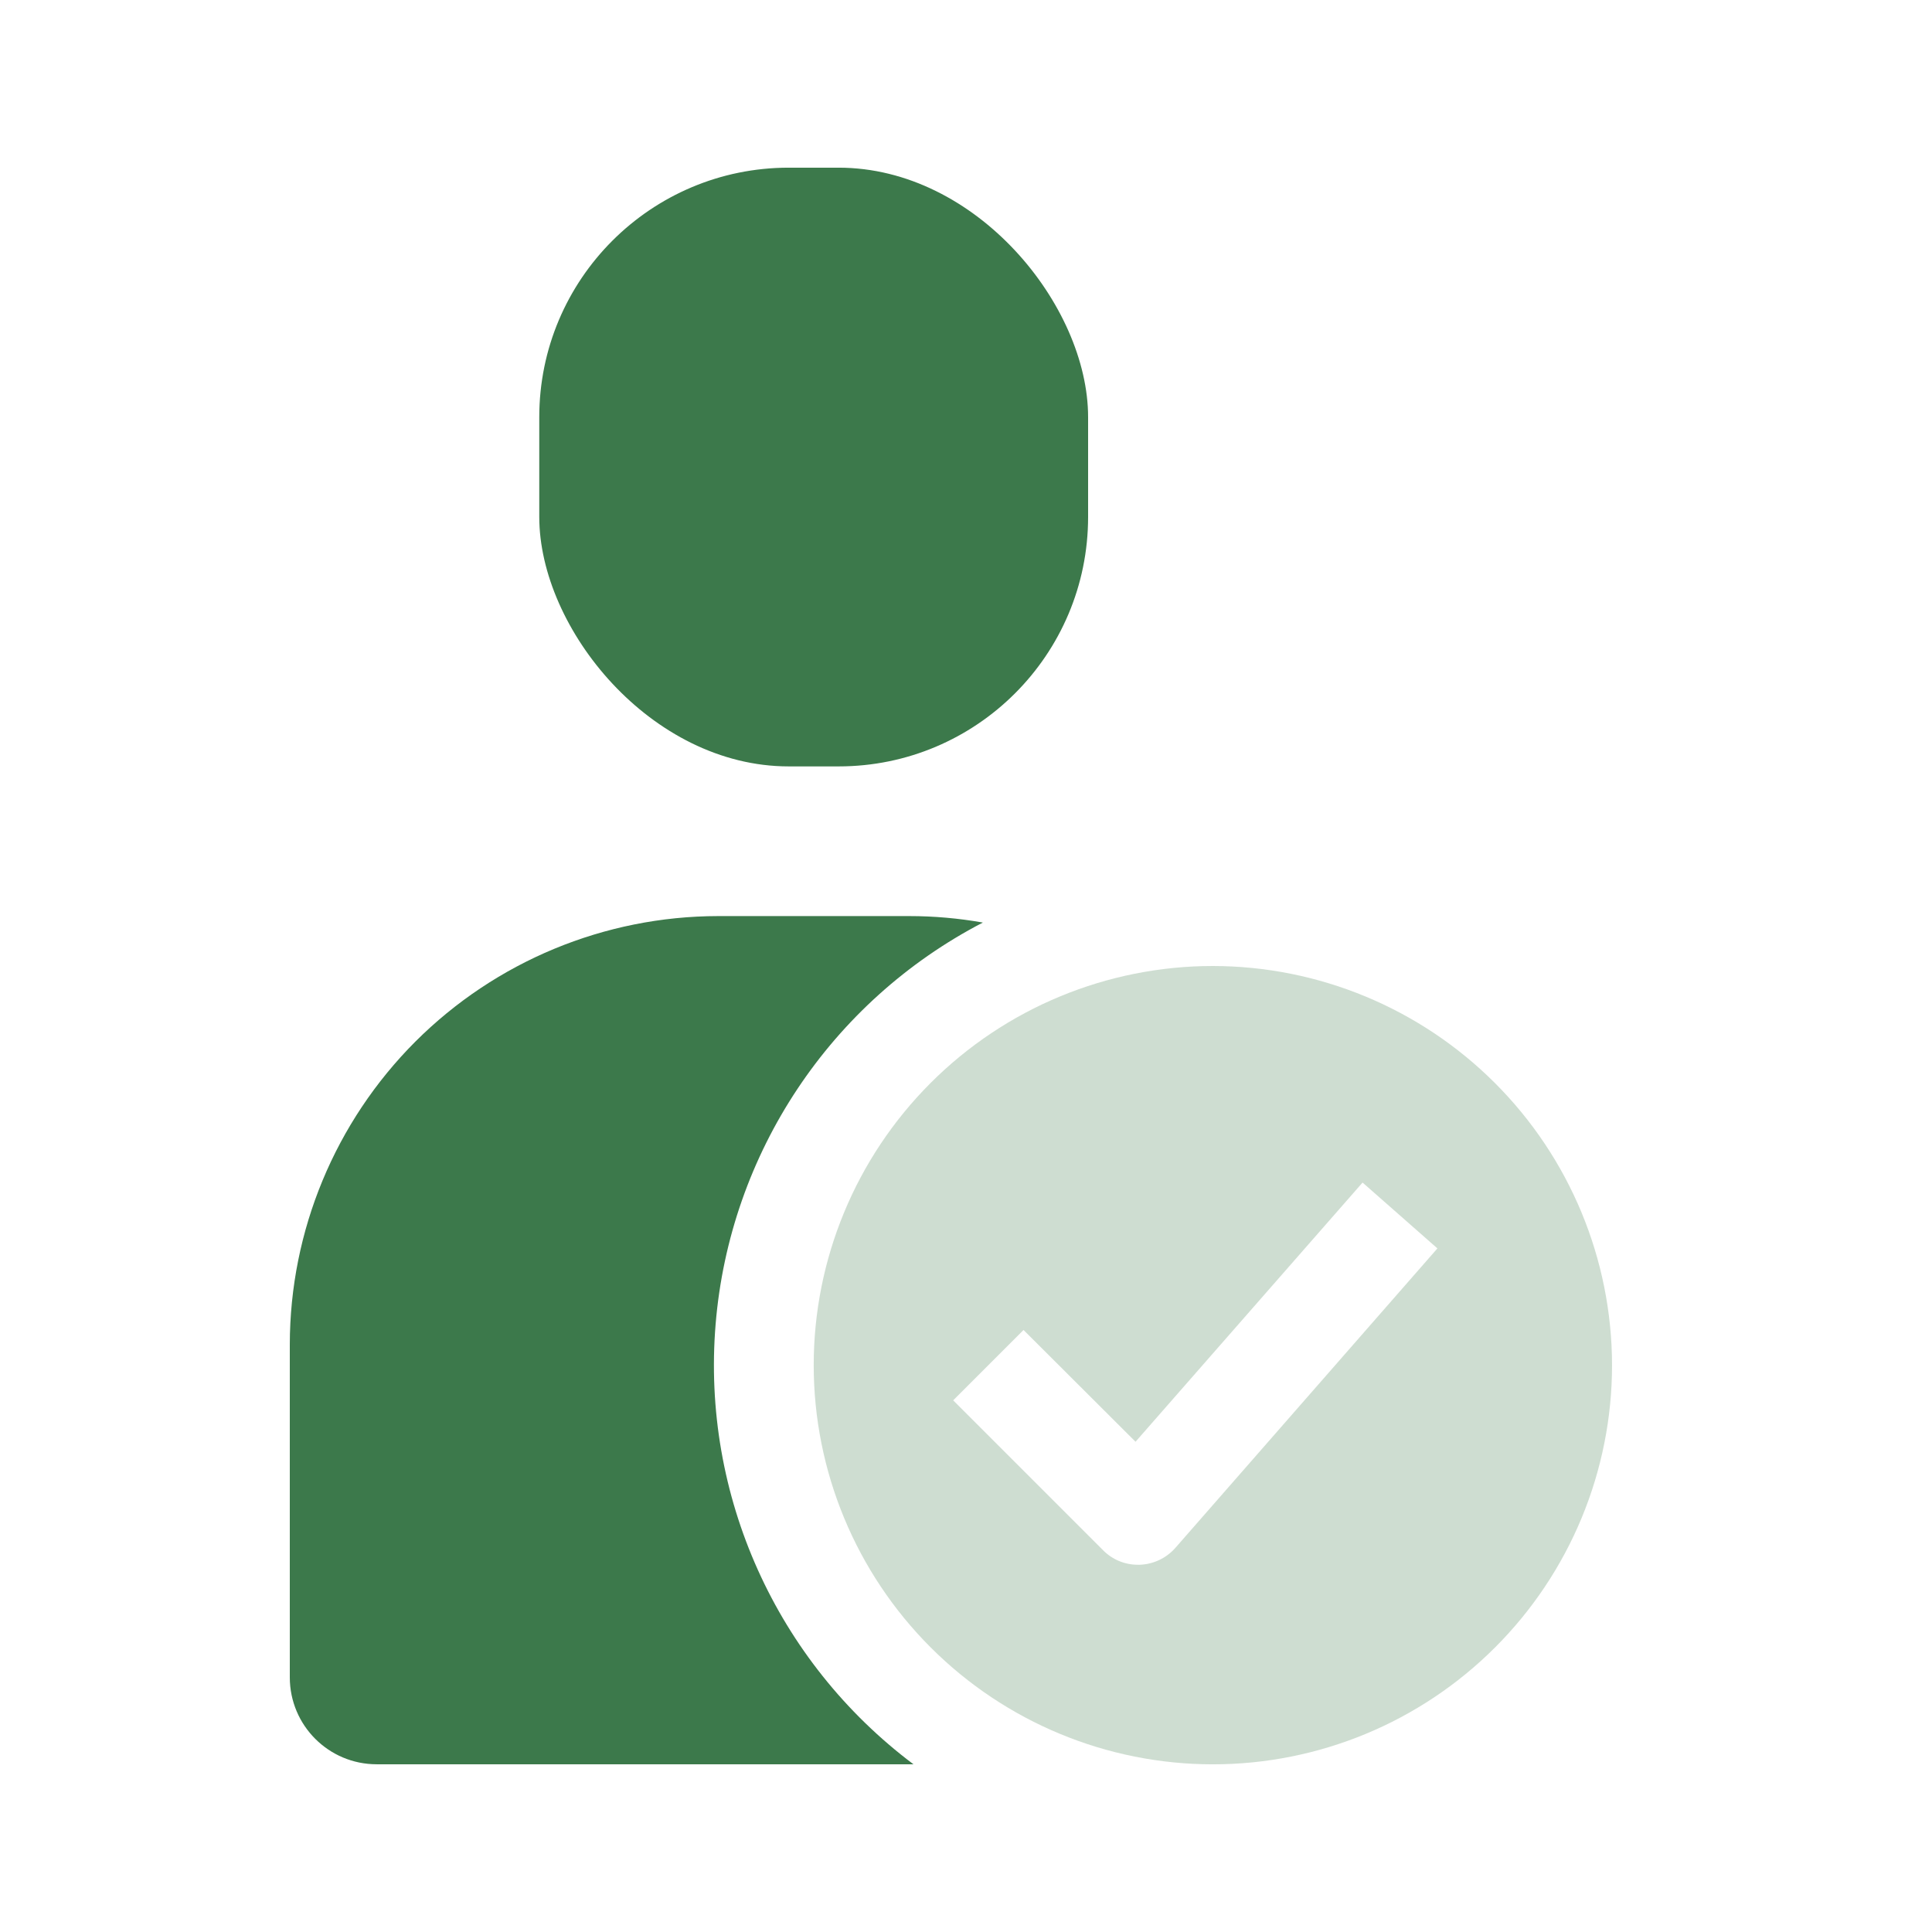
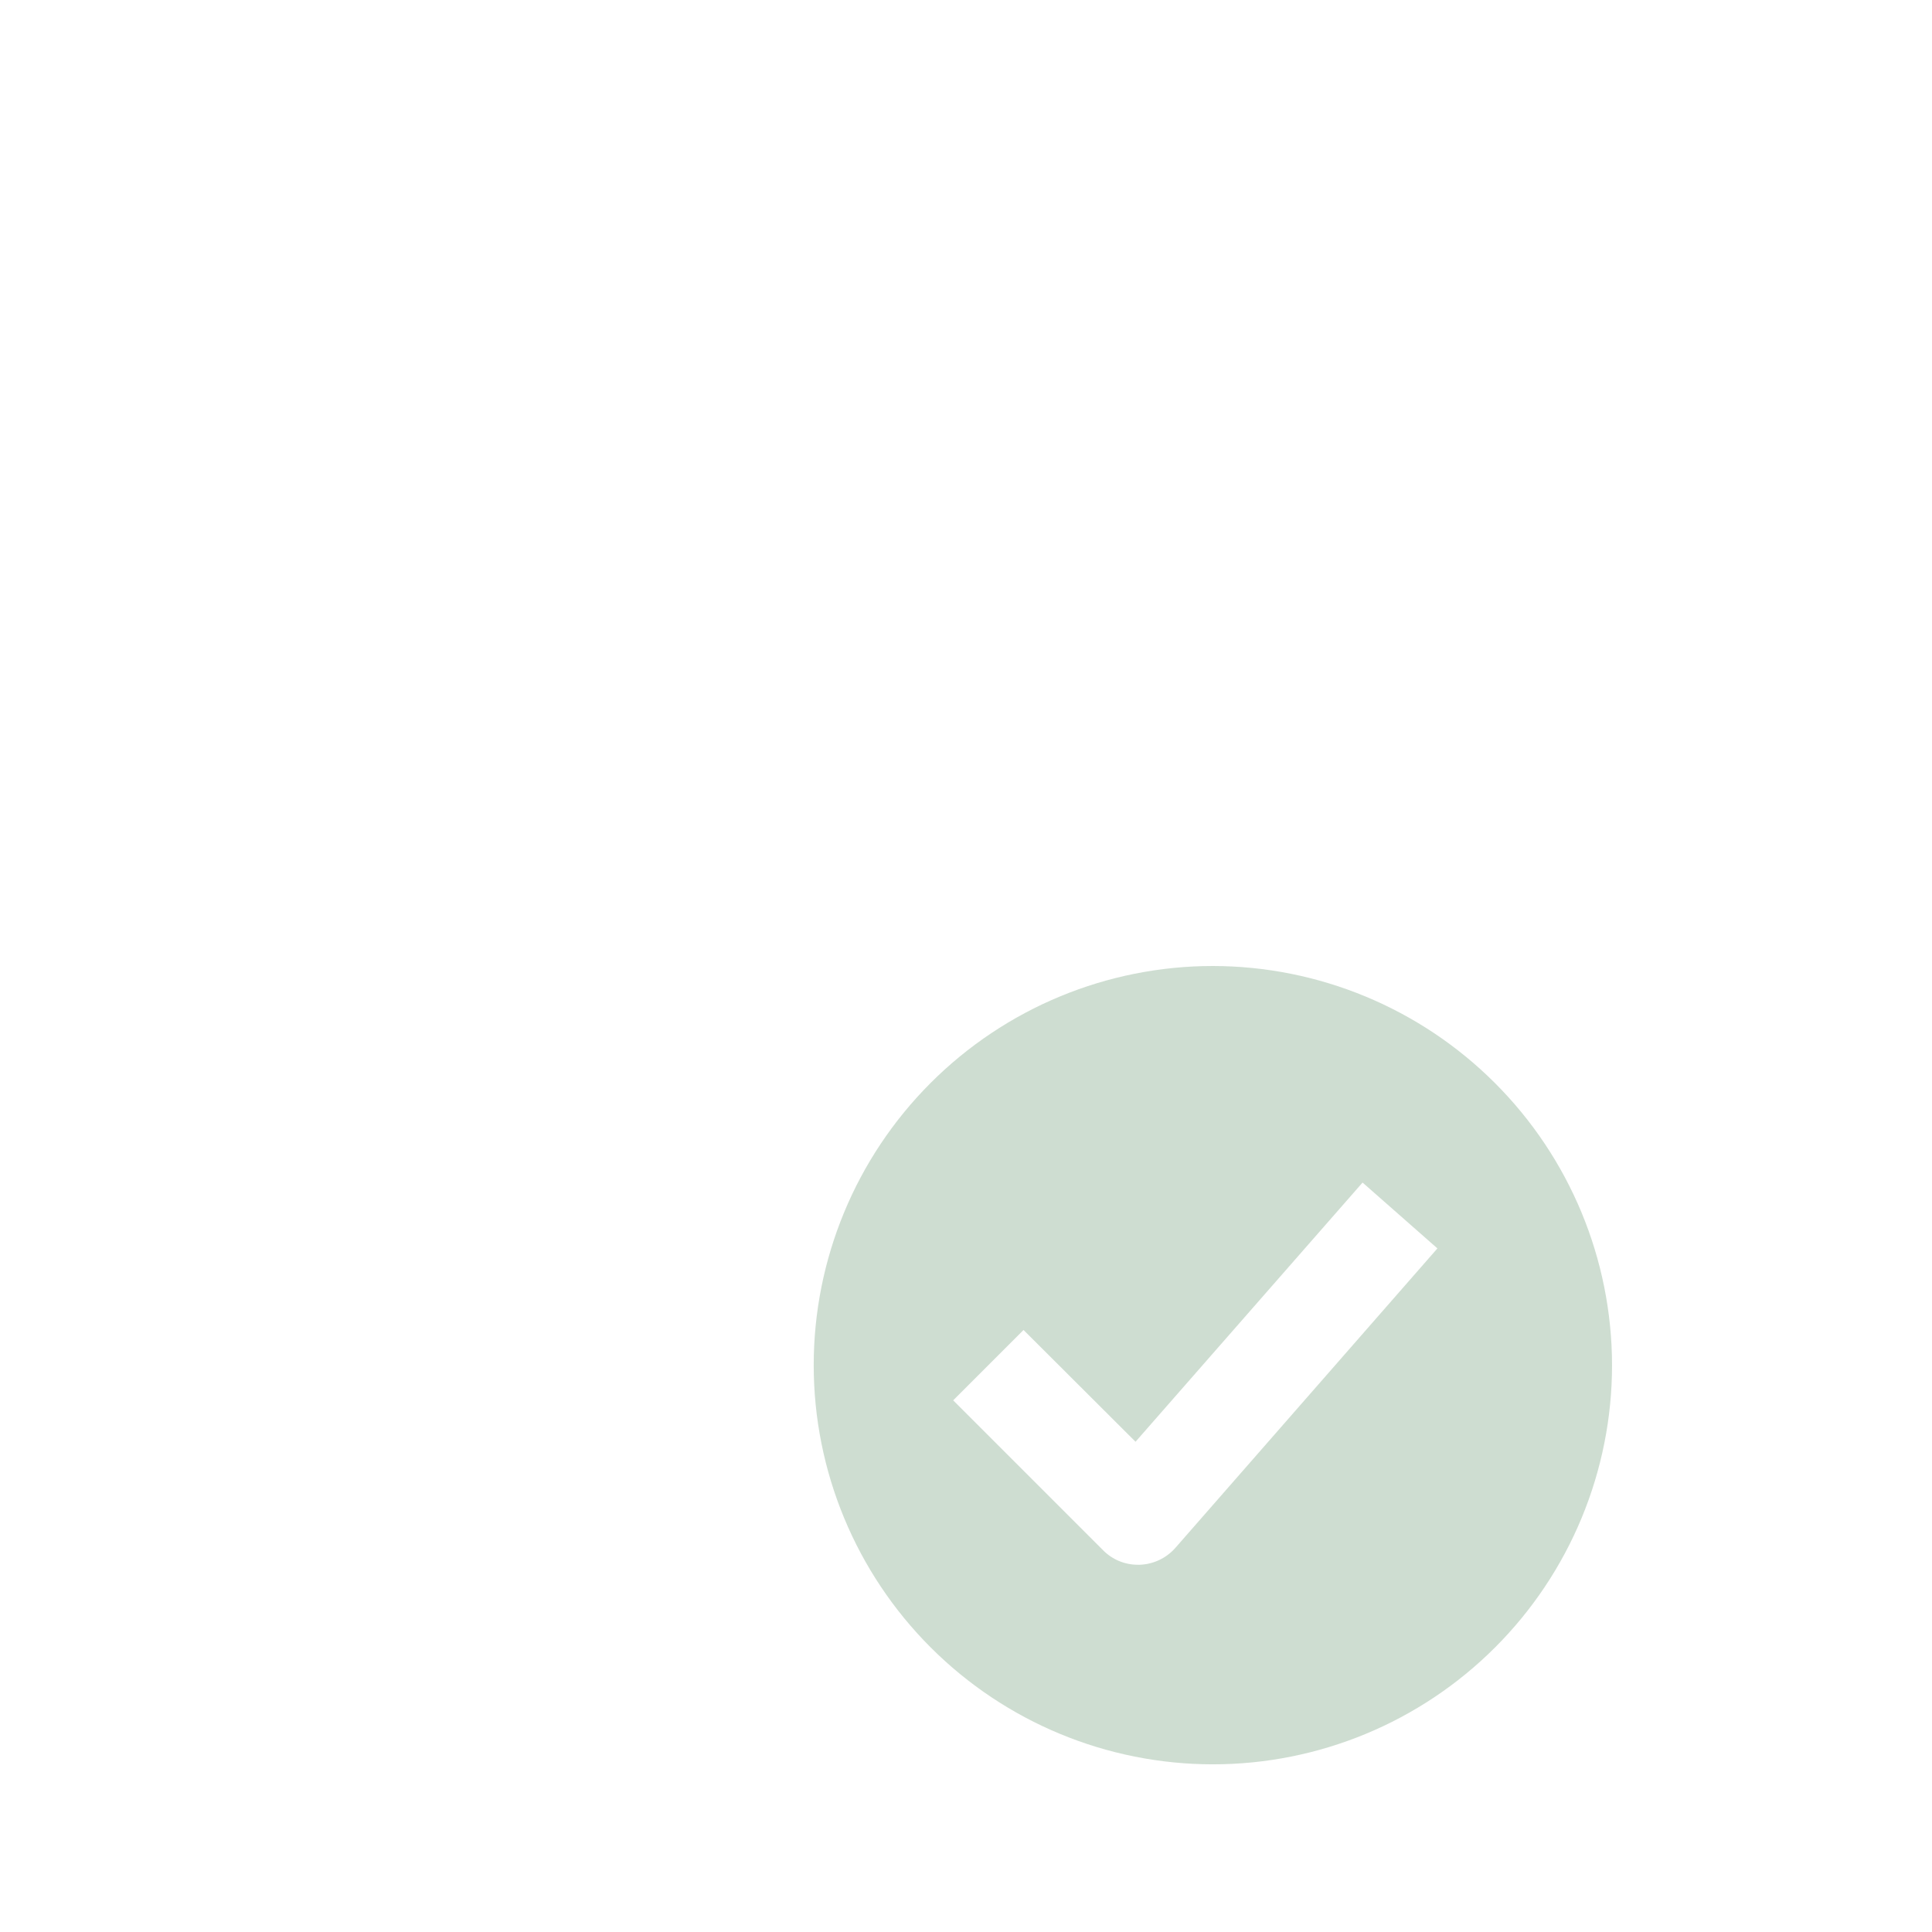
<svg xmlns="http://www.w3.org/2000/svg" width="80" height="80" viewBox="0 0 80 80" fill="none">
  <path d="M50.223 40C45.84 40 41.636 41.741 38.536 44.842C35.435 47.941 33.694 52.146 33.694 56.529C33.694 60.911 35.435 65.115 38.536 68.215C41.635 71.316 45.84 73.057 50.223 73.057C54.605 73.057 58.809 71.316 61.909 68.215C65.01 65.116 66.751 60.911 66.751 56.529C66.746 52.146 65.003 47.947 61.904 44.848C58.805 41.748 54.605 40.005 50.223 40L50.223 40ZM48.673 64.09C48.299 64.517 47.764 64.772 47.196 64.793H47.123C46.576 64.796 46.049 64.576 45.667 64.183L39.469 57.985L42.382 55.072L47.02 59.7L56.421 48.967L59.52 51.694L48.673 64.09Z" fill="#3C794B" fill-opacity="0.25" />
-   <path d="M37.826 73.055H15.595C13.609 73.053 12.003 71.446 12 69.46V55.67C12.005 50.967 13.875 46.458 17.199 43.131C20.525 39.808 25.035 37.938 29.737 37.933H37.65C38.673 37.933 39.691 38.023 40.698 38.201C34.394 41.473 30.215 47.757 29.632 54.835C29.048 61.914 32.145 68.794 37.826 73.056L37.826 73.055Z" fill="#3C794B" />
-   <path d="M32.66 6.943H34.726C40.431 6.943 45.056 12.648 45.056 17.273V21.405C45.056 27.11 40.431 31.735 34.726 31.735H32.66C26.955 31.735 22.33 26.031 22.33 21.405V17.273C22.33 11.568 26.955 6.943 32.66 6.943Z" fill="#3C794B" />
</svg>